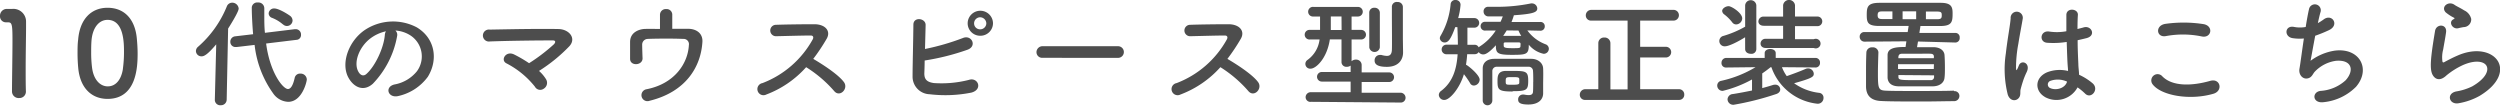
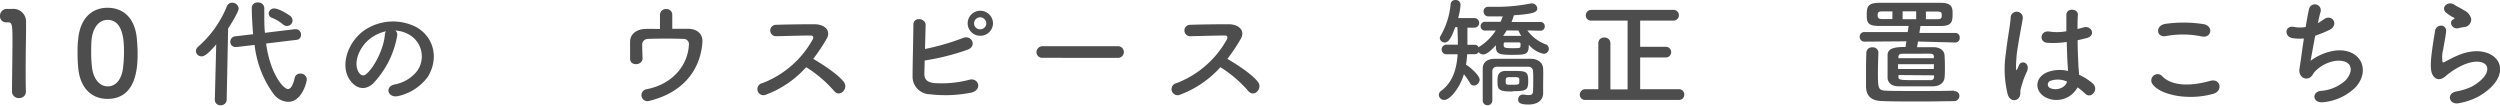
<svg xmlns="http://www.w3.org/2000/svg" viewBox="0 0 521 22">
  <defs>
    <style>.cls-1{fill:#4d4d4d;}</style>
  </defs>
  <title>box_btn_tit</title>
  <g id="レイヤー_2" data-name="レイヤー 2">
    <g id="content">
      <path class="cls-1" d="M4,20.43A1.38,1.38,0,0,1,2.5,19.08c0-2.28.1-7.5.1-10.73,0-3.43-.13-3.7-1-3.7H1.28A1.23,1.23,0,0,1,0,3.36,1.43,1.43,0,0,1,1.3,1.86c.5,0,.7,0,1.23,0a2.64,2.64,0,0,1,2.9,2.62c0,.32,0,.76,0,1.3,0,2-.08,5.24-.08,8.75,0,1.52,0,3.06.05,4.58v0A1.34,1.34,0,0,1,4,20.43Z" />
      <path class="cls-1" d="M16.31,14.23c-.1-1.05-.15-2.08-.15-3.11s0-1.89.13-2.89C16.64,4,19,1.62,22.41,1.62s5.7,2.25,6.1,6.35c.1,1.08.17,2.16.17,3.21,0,2.77-.22,9.43-6.28,9.43C19.09,20.6,16.71,18.35,16.31,14.23Zm9.3.1a25.54,25.54,0,0,0,.23-3.45c0-1.89,0-6.74-3.43-6.74-1.75,0-3.08,1.57-3.33,4.19C19,9.24,19,10.14,19,11a24.86,24.86,0,0,0,.18,3.06c.3,2.5,1.65,3.94,3.28,3.94S25.27,16.66,25.62,14.33Z" />
      <path class="cls-1" d="M45.06,9.24c-1.85,2.2-2.55,2.5-3.05,2.5a1.14,1.14,0,0,1-1.18-1.1,1.18,1.18,0,0,1,.43-.88,22.27,22.27,0,0,0,6-8.4A1.2,1.2,0,0,1,48.36.56a1.34,1.34,0,0,1,1.38,1.23c0,.73-2.15,4.09-2.2,4.16l-.3,14.85A1.18,1.18,0,0,1,46,21.93a1.12,1.12,0,0,1-1.23-1.08v0Zm10.4-.17c.8,6.12,3.53,9.48,4.55,9.48.58,0,1.05-.74,1.4-2.3a1.12,1.12,0,0,1,1.18-.91,1.28,1.28,0,0,1,1.35,1.2c0,.51-1,4.68-3.88,4.68a4,4,0,0,1-3-1.57,21.36,21.36,0,0,1-4-10.29l-3.75.44h-.2A1.06,1.06,0,0,1,48,8.7a1.12,1.12,0,0,1,1-1.13l3.75-.44c-.17-1.91-.28-4.19-.28-5.61a1.14,1.14,0,0,1,1.28-1,1.22,1.22,0,0,1,1.33,1.18v0c0,.51,0,1,0,1.54,0,1.18,0,2.38.13,3.6l6.25-.76h.15a1.1,1.1,0,0,1,1.12,1.15,1,1,0,0,1-1,1.08Zm3.48-4a7.78,7.78,0,0,0-2.25-1.35,1,1,0,0,1-.7-.91,1.11,1.11,0,0,1,1.15-1.05c1.07,0,3.18,1.42,3.38,1.59a1.27,1.27,0,0,1,.45.91,1.17,1.17,0,0,1-2,.81Z" />
      <path class="cls-1" d="M82.76,7.52a19.15,19.15,0,0,1-5.05,9.92c-1.93,1.74-4,.78-5.13-1.32-1.58-3,.1-7.59,3.45-9.87a10.64,10.64,0,0,1,10.81-.56C90.71,8,91.34,12.47,89.16,16a10.46,10.46,0,0,1-6.1,4c-2.2.56-3-1.91-.83-2.4a7.78,7.78,0,0,0,4.65-2.74,5.22,5.22,0,0,0-1.38-7.5,6.58,6.58,0,0,0-3.1-1A1.21,1.21,0,0,1,82.76,7.52ZM77.2,8c-2.33,1.76-3.58,5-2.53,6.91.38.71,1,1.08,1.65.54C78.2,13.82,80,9.92,80.2,7.28a1.71,1.71,0,0,1,.23-.76A8.37,8.37,0,0,0,77.2,8Z" />
-       <path class="cls-1" d="M113.78,16.49a1.43,1.43,0,0,1-.47,2,1.25,1.25,0,0,1-1.83-.42,18.26,18.26,0,0,0-5.9-4.85c-1.38-.64-.18-2.74,1.58-1.86a26.73,26.73,0,0,1,3.1,1.81,36.73,36.73,0,0,0,5.15-3.92c.33-.32.52-.83-.22-.83-3.13,0-9.23.07-13.11.22a1.25,1.25,0,1,1,0-2.47c3.93-.07,10.08-.2,14.23-.12,2.25,0,3.88,1.89,2.35,3.58a33.35,33.35,0,0,1-6.33,5.15A7.65,7.65,0,0,1,113.78,16.49Z" />
      <path class="cls-1" d="M140.1,6c1.18,0,2.3,0,3.28,0,1.8,0,3.13,1,3,2.77-.33,5.22-3.5,10.39-11,12.23a1.25,1.25,0,1,1-.65-2.4c5.88-1.15,8.63-5.41,8.83-9.19a1.1,1.1,0,0,0-1.18-1.3c-2.05-.1-5.93-.07-7.4,0a1.18,1.18,0,0,0-1.15,1.23c0,.59.05,2.08.08,2.82,0,1.52-2.58,1.67-2.6.12,0-.71,0-2.3,0-3.53,0-2.16,2.1-2.69,3.08-2.72s2.05,0,3.15,0c0-1,0-2.33,0-2.94a1.2,1.2,0,0,1,1.3-1.2A1.17,1.17,0,0,1,140.1,3Z" />
      <path class="cls-1" d="M159.69,19.7a1.27,1.27,0,1,1-.8-2.38,20.2,20.2,0,0,0,10.48-9.11c.22-.42.13-.81-.43-.81-1.58,0-5,.1-7.23.15a1.19,1.19,0,0,1,0-2.38c1.83-.07,5.5-.12,8-.12,2.25,0,3.53,1.4,2.55,3.06a39.3,39.3,0,0,1-2.78,4.16c2.08,1.22,5.25,3.28,6.4,4.85,1,1.37-.88,3.28-2.05,1.84A25.87,25.87,0,0,0,168,14,21.13,21.13,0,0,1,159.69,19.7Z" />
      <path class="cls-1" d="M192.63,15.31c0,1.2.5,1.79,2,2a23.05,23.05,0,0,0,7.28-.66c1.9-.64,3,2,.52,2.65a27.62,27.62,0,0,1-8.7.34,3.66,3.66,0,0,1-3.55-3.67c0-2.45.15-7.91.17-10.83,0-1.71,2.58-1.37,2.55.07s-.08,3.16-.13,5a49.78,49.78,0,0,0,7.88-2.28c1.83-.78,3.08,1.71.93,2.45a49.29,49.29,0,0,1-8.88,2.23C192.69,13.65,192.66,14.63,192.63,15.31Zm11.66-7.86a2.6,2.6,0,0,1-2.63-2.57,2.64,2.64,0,0,1,5.28,0A2.62,2.62,0,0,1,204.29,7.45Zm0-3.85A1.27,1.27,0,0,0,203,4.88a1.23,1.23,0,0,0,1.25,1.23,1.27,1.27,0,0,0,1.3-1.23A1.31,1.31,0,0,0,204.29,3.6Z" />
      <path class="cls-1" d="M217.28,12.05A1.19,1.19,0,0,1,216,10.88a1.26,1.26,0,0,1,1.33-1.25H233a1.21,1.21,0,1,1,0,2.43Z" />
      <path class="cls-1" d="M246,19.7a1.27,1.27,0,1,1-.8-2.38,20.2,20.2,0,0,0,10.48-9.11c.22-.42.13-.81-.43-.81-1.58,0-5,.1-7.23.15a1.19,1.19,0,0,1,0-2.38c1.83-.07,5.5-.12,8-.12,2.25,0,3.53,1.4,2.55,3.06a39.3,39.3,0,0,1-2.78,4.16c2.08,1.22,5.25,3.28,6.4,4.85,1,1.37-.88,3.28-2.05,1.84A25.87,25.87,0,0,0,254.33,14,21.13,21.13,0,0,1,246,19.7Z" />
-       <path class="cls-1" d="M273.27,21.22a1,1,0,0,1-1.18-1,1.06,1.06,0,0,1,1.18-1l8.2,0V17l-6,0a1,1,0,1,1,0-2l6,0V13.67a1.29,1.29,0,0,1-.8.25,1,1,0,0,1-1.1-.93l0-4.78h-2.43c-.58,3.94-2.88,6.1-4,6.1a1,1,0,0,1-1.1-1,1,1,0,0,1,.43-.81A6.15,6.15,0,0,0,275,8.23h-2a1,1,0,0,1-1.1-1,1,1,0,0,1,1.1-1h0l2.1,0,0-.61c0-.39,0-.76,0-1.1s0-.71,0-1.08h-1.38a1,1,0,0,1-1.1-1,1,1,0,0,1,1.13-1H283a1,1,0,0,1,1,1,1,1,0,0,1-1,1h-1.33l0,2.79,2,0h0a1,1,0,0,1,1,1,1,1,0,0,1-1,1h-2l0,4.53a1.32,1.32,0,0,1,.9-.34,1.14,1.14,0,0,1,1.2,1.15v1.52l5.75,0a1,1,0,1,1,0,2l-5.75,0v2.23l8.05,0a1.06,1.06,0,0,1,1.1,1.05,1,1,0,0,1-1.1,1Zm6.3-17.79h-2.23c0,.83,0,1.62,0,2.28v.54h2.25Zm5.78-.76a1,1,0,0,1,1.08-1.05,1.05,1.05,0,0,1,1.13,1.05v7.2a1.11,1.11,0,0,1-2.2,0Zm7.05,8.26v0c0,1.42-.85,3-3.38,3-1.63,0-2.55-.37-2.55-1.3a1.11,1.11,0,0,1,1.08-1.18,1.49,1.49,0,0,1,.32,0,4.92,4.92,0,0,0,1.15.2c.57,0,1-.25,1.05-1.23s0-5.14,0-7.59V1.47A1,1,0,0,1,291.23.42a1.05,1.05,0,0,1,1.13,1.05V8.16Z" />
      <path class="cls-1" d="M318.3,6.34a8.25,8.25,0,0,0,3.8,2.89,1,1,0,0,1,.68.93,1.06,1.06,0,0,1-1.1,1.05,5.53,5.53,0,0,1-3.08-1.89c0,2-.45,2.11-3.53,2.11s-3.33-.37-3.33-2c-1.08,1.2-2,1.91-2.58,1.91a1.14,1.14,0,0,1-1-.49.93.93,0,0,1-.82.44h-1.58a21.17,21.17,0,0,1-.25,2.2c.43.15,2.85,2.13,2.85,3.11a1.27,1.27,0,0,1-1.2,1.23.89.89,0,0,1-.8-.51,17.71,17.71,0,0,0-1.28-1.86c-.85,2.89-2.93,5.37-4.08,5.37a1.11,1.11,0,0,1-1.15-1.05,1.09,1.09,0,0,1,.47-.83c2.45-1.84,3.25-4.58,3.45-7.64h-2.33a1,1,0,1,1,0-2h2.38c0-1.2-.05-2.43-.1-3.65h-.45c-.93,2.57-1.48,3.19-2.2,3.19A1,1,0,0,1,300.06,8a1.05,1.05,0,0,1,.17-.56A15.79,15.79,0,0,0,302.31.86a.94.94,0,0,1,1-.86,1,1,0,0,1,1.07,1,13.91,13.91,0,0,1-.5,2.77h3.38a1,1,0,0,1,1,1,1,1,0,0,1-1,1h-.05l-1.4,0c0,.86,0,1.71,0,2.57V9.33h1.48a.9.9,0,0,1,.87.54,1.43,1.43,0,0,1,.35-.27,11.11,11.11,0,0,0,3.2-3.23h-2.15a.9.9,0,0,1-1-.91.89.89,0,0,1,1-.91h3.15a10.86,10.86,0,0,0,.47-1.13c-1.4,0-2.55,0-3,0a1,1,0,0,1-1-1,.92.92,0,0,1,1-1h.08c.55,0,1.15,0,1.73,0a35.35,35.35,0,0,0,7.08-.71.71.71,0,0,1,.22,0,1.11,1.11,0,0,1,1.08,1.05c0,.81-.88,1.15-4.88,1.42A12.42,12.42,0,0,1,315,4.58l6,0a.87.87,0,0,1,.93.91.88.88,0,0,1-.93.91Zm1.23,10.73c0-.78,0-1.67-.05-2.28a.89.89,0,0,0-.92-.88c-1.13,0-2.43,0-3.68,0-1.05,0-2.05,0-3,0a.9.9,0,0,0-.88.88c0,.88,0,2,0,3.06s0,2.18,0,3.09v0a1,1,0,0,1-1,1A1,1,0,0,1,309,21c0-1.08,0-2.25,0-3.43s0-2.33,0-3.31c0-1.23.93-2,2.43-2,1.2,0,2.48,0,3.78,0s2.63,0,3.93,0,2.4.81,2.45,2,0,2.6,0,3.21c0,.27,0,1.32,0,1.91v.07c0,1.22-.9,2.33-3.08,2.33-2,0-2.13-.56-2.13-1.08a1,1,0,0,1,1-1l.2,0a5.32,5.32,0,0,0,1,.12c.55,0,.9-.2.9-.78C319.5,19,319.52,18.13,319.52,17.08Zm-4.3,2c-3,0-3.15-.39-3.15-2.23,0-1,.1-2,1.65-2.06.5,0,1.07,0,1.6,0,2.73,0,3.15.12,3.15,2.06S318.15,19,315.22,19ZM314,6.34c-.23.37-.48.76-.73,1.13.7,0,1.53,0,2.3,0,.5,0,1,0,1.45,0a7.82,7.82,0,0,1-.57-1.1Zm2.45,2.5c-.43,0-.88,0-1.33,0s-.9,0-1.35,0-.4.12-.4.56,0,.64,1.75.64,1.75,0,1.75-.64C316.92,9,316.87,8.84,316.5,8.84Zm.17,7.67c0-.44-.45-.44-1.38-.44-1.35,0-1.45,0-1.45.81s0,.78,1.43.78c1.25,0,1.4-.1,1.4-.49Z" />
      <path class="cls-1" d="M330.41,20.82a1.07,1.07,0,0,1-1.18-1.08,1.14,1.14,0,0,1,1.18-1.15h2.68V9a1.17,1.17,0,0,1,1.25-1.18A1.19,1.19,0,0,1,335.61,9v9.63h3.58V4.29h-7.53a1.07,1.07,0,0,1-1.18-1.08,1.14,1.14,0,0,1,1.18-1.15h17a1.12,1.12,0,1,1,0,2.23h-6.85V9.75h5.35a1.11,1.11,0,1,1,0,2.23h-5.35v6.61h8.1A1.08,1.08,0,0,1,351,19.72a1.06,1.06,0,0,1-1.13,1.1Z" />
-       <path class="cls-1" d="M378.21,14.06,371.36,14a8,8,0,0,0,1,1.86c1-.34,2.8-1,3.9-1.49a1.37,1.37,0,0,1,.53-.12,1.19,1.19,0,0,1,1.2,1.1c0,.64-.27.93-4.1,2a11.22,11.22,0,0,0,5.23,2,1,1,0,0,1,.9,1.05,1.2,1.2,0,0,1-1.23,1.22A11.42,11.42,0,0,1,369.16,14H369c-.58.47-1.18.91-1.75,1.3v3.06c.82-.22,1.58-.44,2.2-.64a1.44,1.44,0,0,1,.45-.07,1,1,0,0,1,1.1,1c0,.39-.28.81-1,1a58.36,58.36,0,0,1-8.68,2.18,1.18,1.18,0,0,1-1.3-1.13,1.16,1.16,0,0,1,1.1-1.1c1.3-.2,2.68-.47,4-.74V16.56a24.49,24.49,0,0,1-6.1,2.38,1.11,1.11,0,0,1-1.15-1.1,1,1,0,0,1,.85-1A23.76,23.76,0,0,0,365.86,14l-6.1.07h0a.92.92,0,0,1-1-1,1,1,0,0,1,1-1h8l0-1v0c0-.56.57-.86,1.15-.86s1.15.29,1.15.86v0l0,1h8.23a.94.94,0,0,1,1,1,.93.93,0,0,1-.95,1Zm-14.53-6.3c-1.1.71-3.28,1.89-4.2,1.89a1.1,1.1,0,0,1-.27-2.18,21.31,21.31,0,0,0,4.48-1.91V1.1a1.17,1.17,0,0,1,2.33,0v9.11a1,1,0,0,1-1.15,1c-.6,0-1.18-.32-1.18-1ZM361,4.66A8.9,8.9,0,0,0,359.33,3a1,1,0,0,1-.43-.71c0-.54.75-1,1.35-1s2.83,1.4,2.83,2.55a1.31,1.31,0,0,1-1.23,1.25A1,1,0,0,1,361,4.66ZM368,10c-.75,0-1.1-.44-1.1-.91a1,1,0,0,1,1.1-1h3.6l0-2.72h-4c-.8,0-1.15-.44-1.15-.91a1.05,1.05,0,0,1,1.15-1h4V1.08a1.25,1.25,0,0,1,2.48,0V3.45h4.58a1,1,0,0,1,1.1,1,1,1,0,0,1-1.1,1h-4.58l0,2.72H378A1,1,0,1,1,378,10Z" />
      <path class="cls-1" d="M399.71,8.65l-.2,1.18c1.35,0,2.68,0,3.35,0,1.6,0,2.33.81,2.38,1.67.05.69.08,1.62.08,2.52s0,1.54-.08,2.16c-.07.93-.85,1.76-2.38,1.81-.63,0-1.75,0-2.93,0-1.63,0-3.35,0-4.18,0-1.68,0-2.33-.83-2.38-1.81,0-.64,0-1.35,0-2.08s0-1.81,0-2.6c0-1.49,1.55-1.71,3.75-1.71l.17-1.18-8.73.07a1,1,0,0,1-1-1,.94.94,0,0,1,1-1l9,0,.2-1.27c-2.15,0-4.25,0-6.1,0-2.43,0-2.63-.71-2.63-2.3s.13-2.5,2.55-2.52c1.9,0,4.13,0,6.38,0s4.55,0,6.53,0c2.33,0,2.43,1.05,2.43,2.23,0,1.69-.13,2.57-2.43,2.6-1.38,0-2.8,0-4.28,0v.1L400,6.86l7.45,0a.9.9,0,0,1,.95,1,.91.91,0,0,1-.95,1ZM407.21,19a1,1,0,0,1,1.13,1,1.09,1.09,0,0,1-1.15,1.08c-1.45,0-4,.07-6.55.07-3.33,0-6.85,0-8.58-.1-2.05-.07-3.15-1.05-3.18-3,0-1.1,0-2,0-2.89,0-1.27,0-2.5.07-4.21a1.13,1.13,0,0,1,1.23-1.08,1.14,1.14,0,0,1,1.28,1v0c-.05,1.64-.1,3-.1,4.34,0,3.16.08,3.6,1.55,3.68s3.93.07,6.55.07c3,0,6.18,0,7.75-.07ZM394.38,2.38h-2.13c-.68,0-.95.12-.95.81s.38.78,1,.78l2.08,0Zm8.65,11h-7.48v1H403Zm0-1.49c0-.47-.17-.66-.7-.69s-1.88,0-3.1,0-2.4,0-2.83,0c-.6,0-.75.29-.78.71v.22H403Zm-7.4,3.75v.32c0,.64.15.74,3,.74,1.4,0,3,0,3.7,0a.65.65,0,0,0,.73-.71c0-.1,0-.2,0-.29Zm3.7-13.28h-2.83V4h2.83ZM401.36,4l2.45,0c.75,0,.85-.29.85-.78s0-.81-.9-.81l-2.4,0Z" />
      <path class="cls-1" d="M418.42,19.72a21.71,21.71,0,0,1-.4-8.6c.33-3,.88-5.71,1-7.3a1.27,1.27,0,1,1,2.53,0c-.17,1.1-.6,3.23-.93,5.32a26.75,26.75,0,0,0-.48,5.12c.05.44.08.51.33,0,.08-.15.25-.59.3-.71.58-1.18,2.48-.34,1.58,1.49a14.82,14.82,0,0,0-.78,1.94c-.2.61-.35,1.15-.45,1.54-.2.69.13,1.37-.5,2S418.85,21,418.42,19.72Zm7.78.51c-2.18-1.23-2.23-4,.38-5.15a7.26,7.26,0,0,1,4.4-.29c0-.39-.05-.76-.08-1.22-.08-1-.13-2.89-.2-4.83a17.55,17.55,0,0,1-4.1.17c-1.73-.15-1.43-2.65.5-2.33a10.71,10.71,0,0,0,3.53-.07c0-1.37,0-2.62,0-3.38,0-1.59,2.5-1.37,2.4,0-.05.69-.08,1.71-.08,2.92.43-.12.88-.22,1.28-.34,1.63-.49,2.7,1.74.55,2.25-.6.15-1.2.29-1.8.42,0,1.91.1,3.82.15,5,0,.61.13,1.42.15,2.2a12,12,0,0,1,2.83,1.79c1.43,1.27-.35,3.41-1.6,2.11a11.44,11.44,0,0,0-1.55-1.27A5,5,0,0,1,426.2,20.24ZM430.75,17a4.6,4.6,0,0,0-3.45-.15.81.81,0,0,0-.15,1.45c1.2.66,3.23.15,3.63-1.3Z" />
      <path class="cls-1" d="M448.57,17.52a1.31,1.31,0,0,1,2.08-1.59c2.13,2.13,6.18,2,10,.91,2.08-.56,2.68,2.08.65,2.69C456.3,21,450.29,19.89,448.57,17.52Zm2.8-10c-2,.37-2.3-2.23-.08-2.55a27.1,27.1,0,0,1,8,.07c2.1.44,1.55,3-.47,2.55A19.41,19.41,0,0,0,451.37,7.52Z" />
      <path class="cls-1" d="M481.52,12.67a11.35,11.35,0,0,1,5-2.11c5.25-.69,7.63,3.85,4.48,7.52a11.11,11.11,0,0,1-6.73,3.21c-2.4.32-2.53-2.13-.65-2.35a8.53,8.53,0,0,0,5.2-2.2c1.83-2,1.4-4.34-2-4.07a7.54,7.54,0,0,0-4.4,2.25c-.45.47-.58,1.18-1.43,1.4-1.1.29-2-.76-1.78-2s.55-3.89.92-6.3a9.54,9.54,0,0,1-2.35-.07c-1.85-.29-1.65-2.77.35-2.33a6.41,6.41,0,0,0,2.38,0c.25-1.57.5-2.92.68-3.67a1.24,1.24,0,1,1,2.4.59c-.17.56-.35,1.37-.55,2.28A10.43,10.43,0,0,0,484.32,4c1.73-1.2,3.3,1.25,1,2.3a29.15,29.15,0,0,1-2.83,1.15C482.07,9.65,481.69,11.81,481.52,12.67Z" />
      <path class="cls-1" d="M512.41,21.51c-2,.39-2.68-2-.55-2.45A11.9,11.9,0,0,0,515.21,18c2.75-1.57,3.5-3.26,3-4.24s-2.35-1.35-5-.17a15.82,15.82,0,0,0-3.35,2.11c-1.48,1.4-2.48.71-2.93-.15s-.4-2.38-.2-4.16.53-3.67.73-4.92c.25-1.57,2.53-1.52,2.3.25-.13,1-.4,2.4-.6,3.58a6.31,6.31,0,0,0-.15,2.55c.08.2.2.2.43.07.5-.27,1.68-.91,2.85-1.4,7.55-3.21,12.88,3.41,4.43,8.48A13.71,13.71,0,0,1,512.41,21.51Zm-.1-15.63c-1.2.29-2.1-1.27-1.05-1.84.13-.07.38-.2.2-.32a8.79,8.79,0,0,1-1.78-1.15c-1.07-1.15.58-2.45,1.83-1.57.45.32,1.3.69,2,1.15A2.62,2.62,0,0,1,515,3.94a1.6,1.6,0,0,1-1.58,1.71C513.06,5.71,512.71,5.78,512.31,5.88Z" />
    </g>
  </g>
</svg>